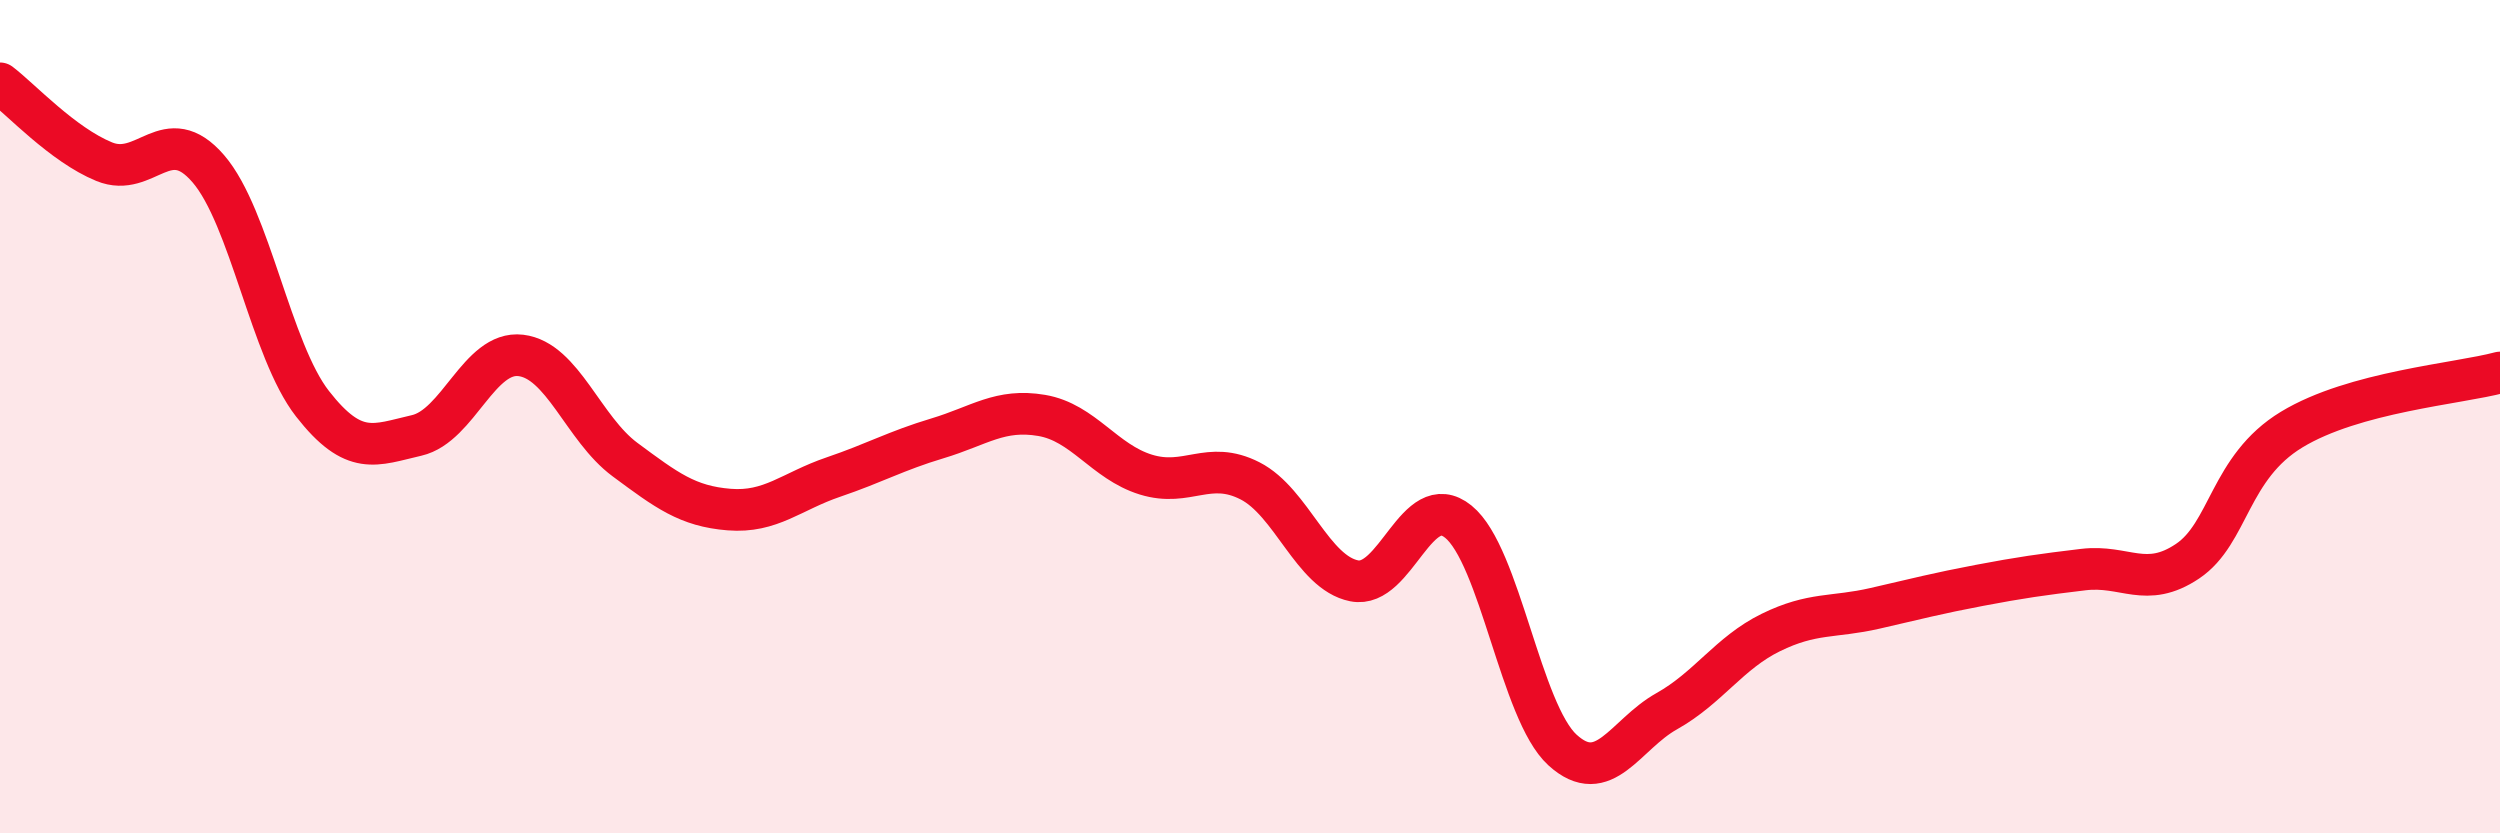
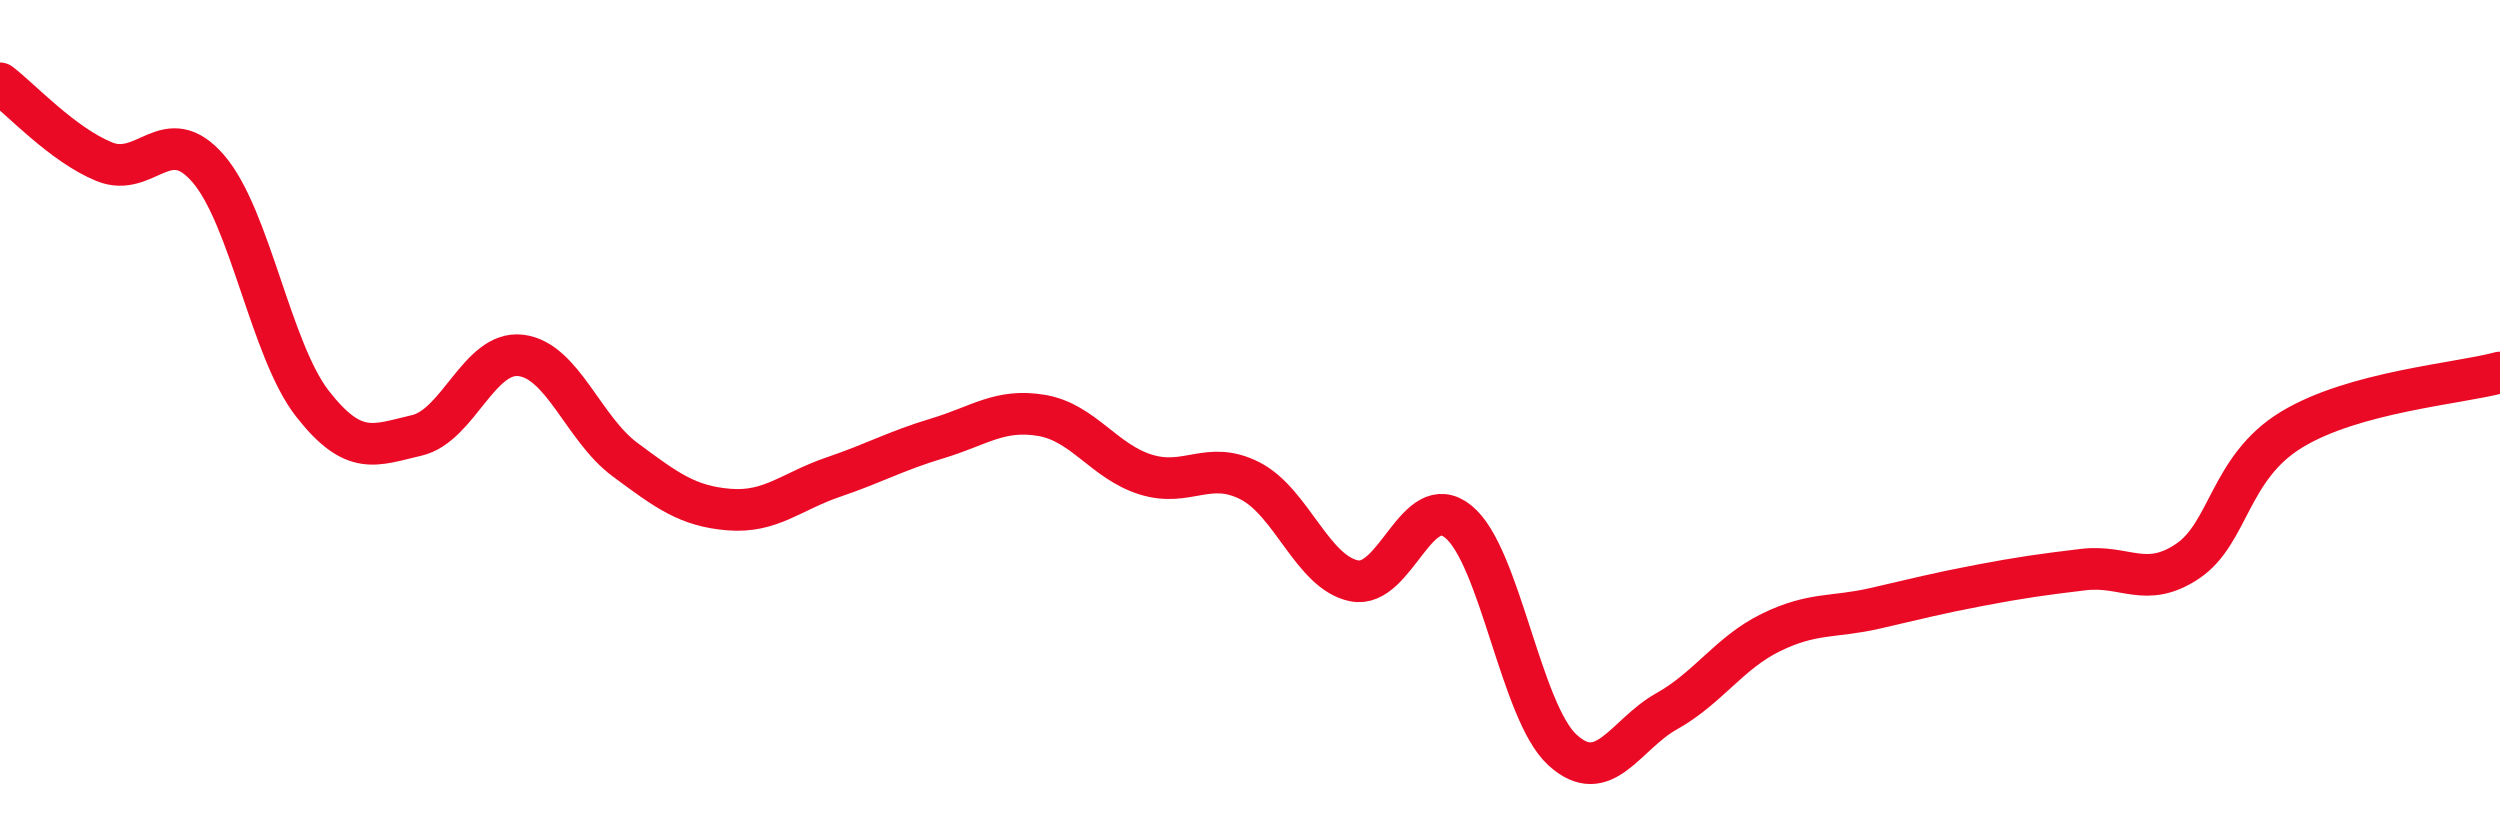
<svg xmlns="http://www.w3.org/2000/svg" width="60" height="20" viewBox="0 0 60 20">
-   <path d="M 0,2 C 0.5,2.38 1.5,3.47 2.5,3.88 C 3.5,4.29 4,2.89 5,4.05 C 6,5.21 6.5,8.41 7.5,9.69 C 8.5,10.97 9,10.68 10,10.45 C 11,10.22 11.5,8.41 12.5,8.53 C 13.5,8.65 14,10.29 15,11.03 C 16,11.77 16.5,12.15 17.5,12.23 C 18.5,12.31 19,11.79 20,11.45 C 21,11.11 21.5,10.82 22.5,10.52 C 23.5,10.22 24,9.8 25,9.97 C 26,10.14 26.5,11.08 27.5,11.39 C 28.5,11.7 29,11.03 30,11.54 C 31,12.05 31.5,13.74 32.5,13.94 C 33.5,14.14 34,11.71 35,12.52 C 36,13.33 36.5,17.09 37.5,18 C 38.5,18.91 39,17.63 40,17.07 C 41,16.51 41.5,15.67 42.5,15.18 C 43.5,14.69 44,14.83 45,14.6 C 46,14.37 46.5,14.24 47.5,14.05 C 48.5,13.86 49,13.79 50,13.67 C 51,13.55 51.5,14.14 52.5,13.47 C 53.5,12.8 53.5,11.22 55,10.31 C 56.5,9.4 59,9.21 60,8.94L60 20L0 20Z" fill="#EB0A25" opacity="0.1" stroke-linecap="round" stroke-linejoin="round" />
  <path d="M 0,2 C 0.5,2.38 1.5,3.47 2.5,3.88 C 3.5,4.29 4,2.89 5,4.05 C 6,5.21 6.5,8.41 7.5,9.69 C 8.5,10.97 9,10.68 10,10.45 C 11,10.22 11.5,8.41 12.5,8.53 C 13.5,8.65 14,10.29 15,11.03 C 16,11.77 16.5,12.15 17.5,12.23 C 18.5,12.31 19,11.79 20,11.45 C 21,11.11 21.5,10.82 22.5,10.52 C 23.5,10.22 24,9.8 25,9.97 C 26,10.14 26.5,11.08 27.5,11.39 C 28.5,11.7 29,11.03 30,11.54 C 31,12.05 31.5,13.74 32.5,13.94 C 33.5,14.14 34,11.71 35,12.52 C 36,13.33 36.5,17.09 37.5,18 C 38.5,18.91 39,17.63 40,17.07 C 41,16.51 41.5,15.67 42.5,15.18 C 43.5,14.69 44,14.83 45,14.6 C 46,14.37 46.5,14.24 47.5,14.05 C 48.5,13.86 49,13.79 50,13.67 C 51,13.55 51.5,14.14 52.5,13.47 C 53.5,12.8 53.5,11.22 55,10.31 C 56.5,9.4 59,9.21 60,8.94" stroke="#EB0A25" stroke-width="1" fill="none" stroke-linecap="round" stroke-linejoin="round" />
</svg>